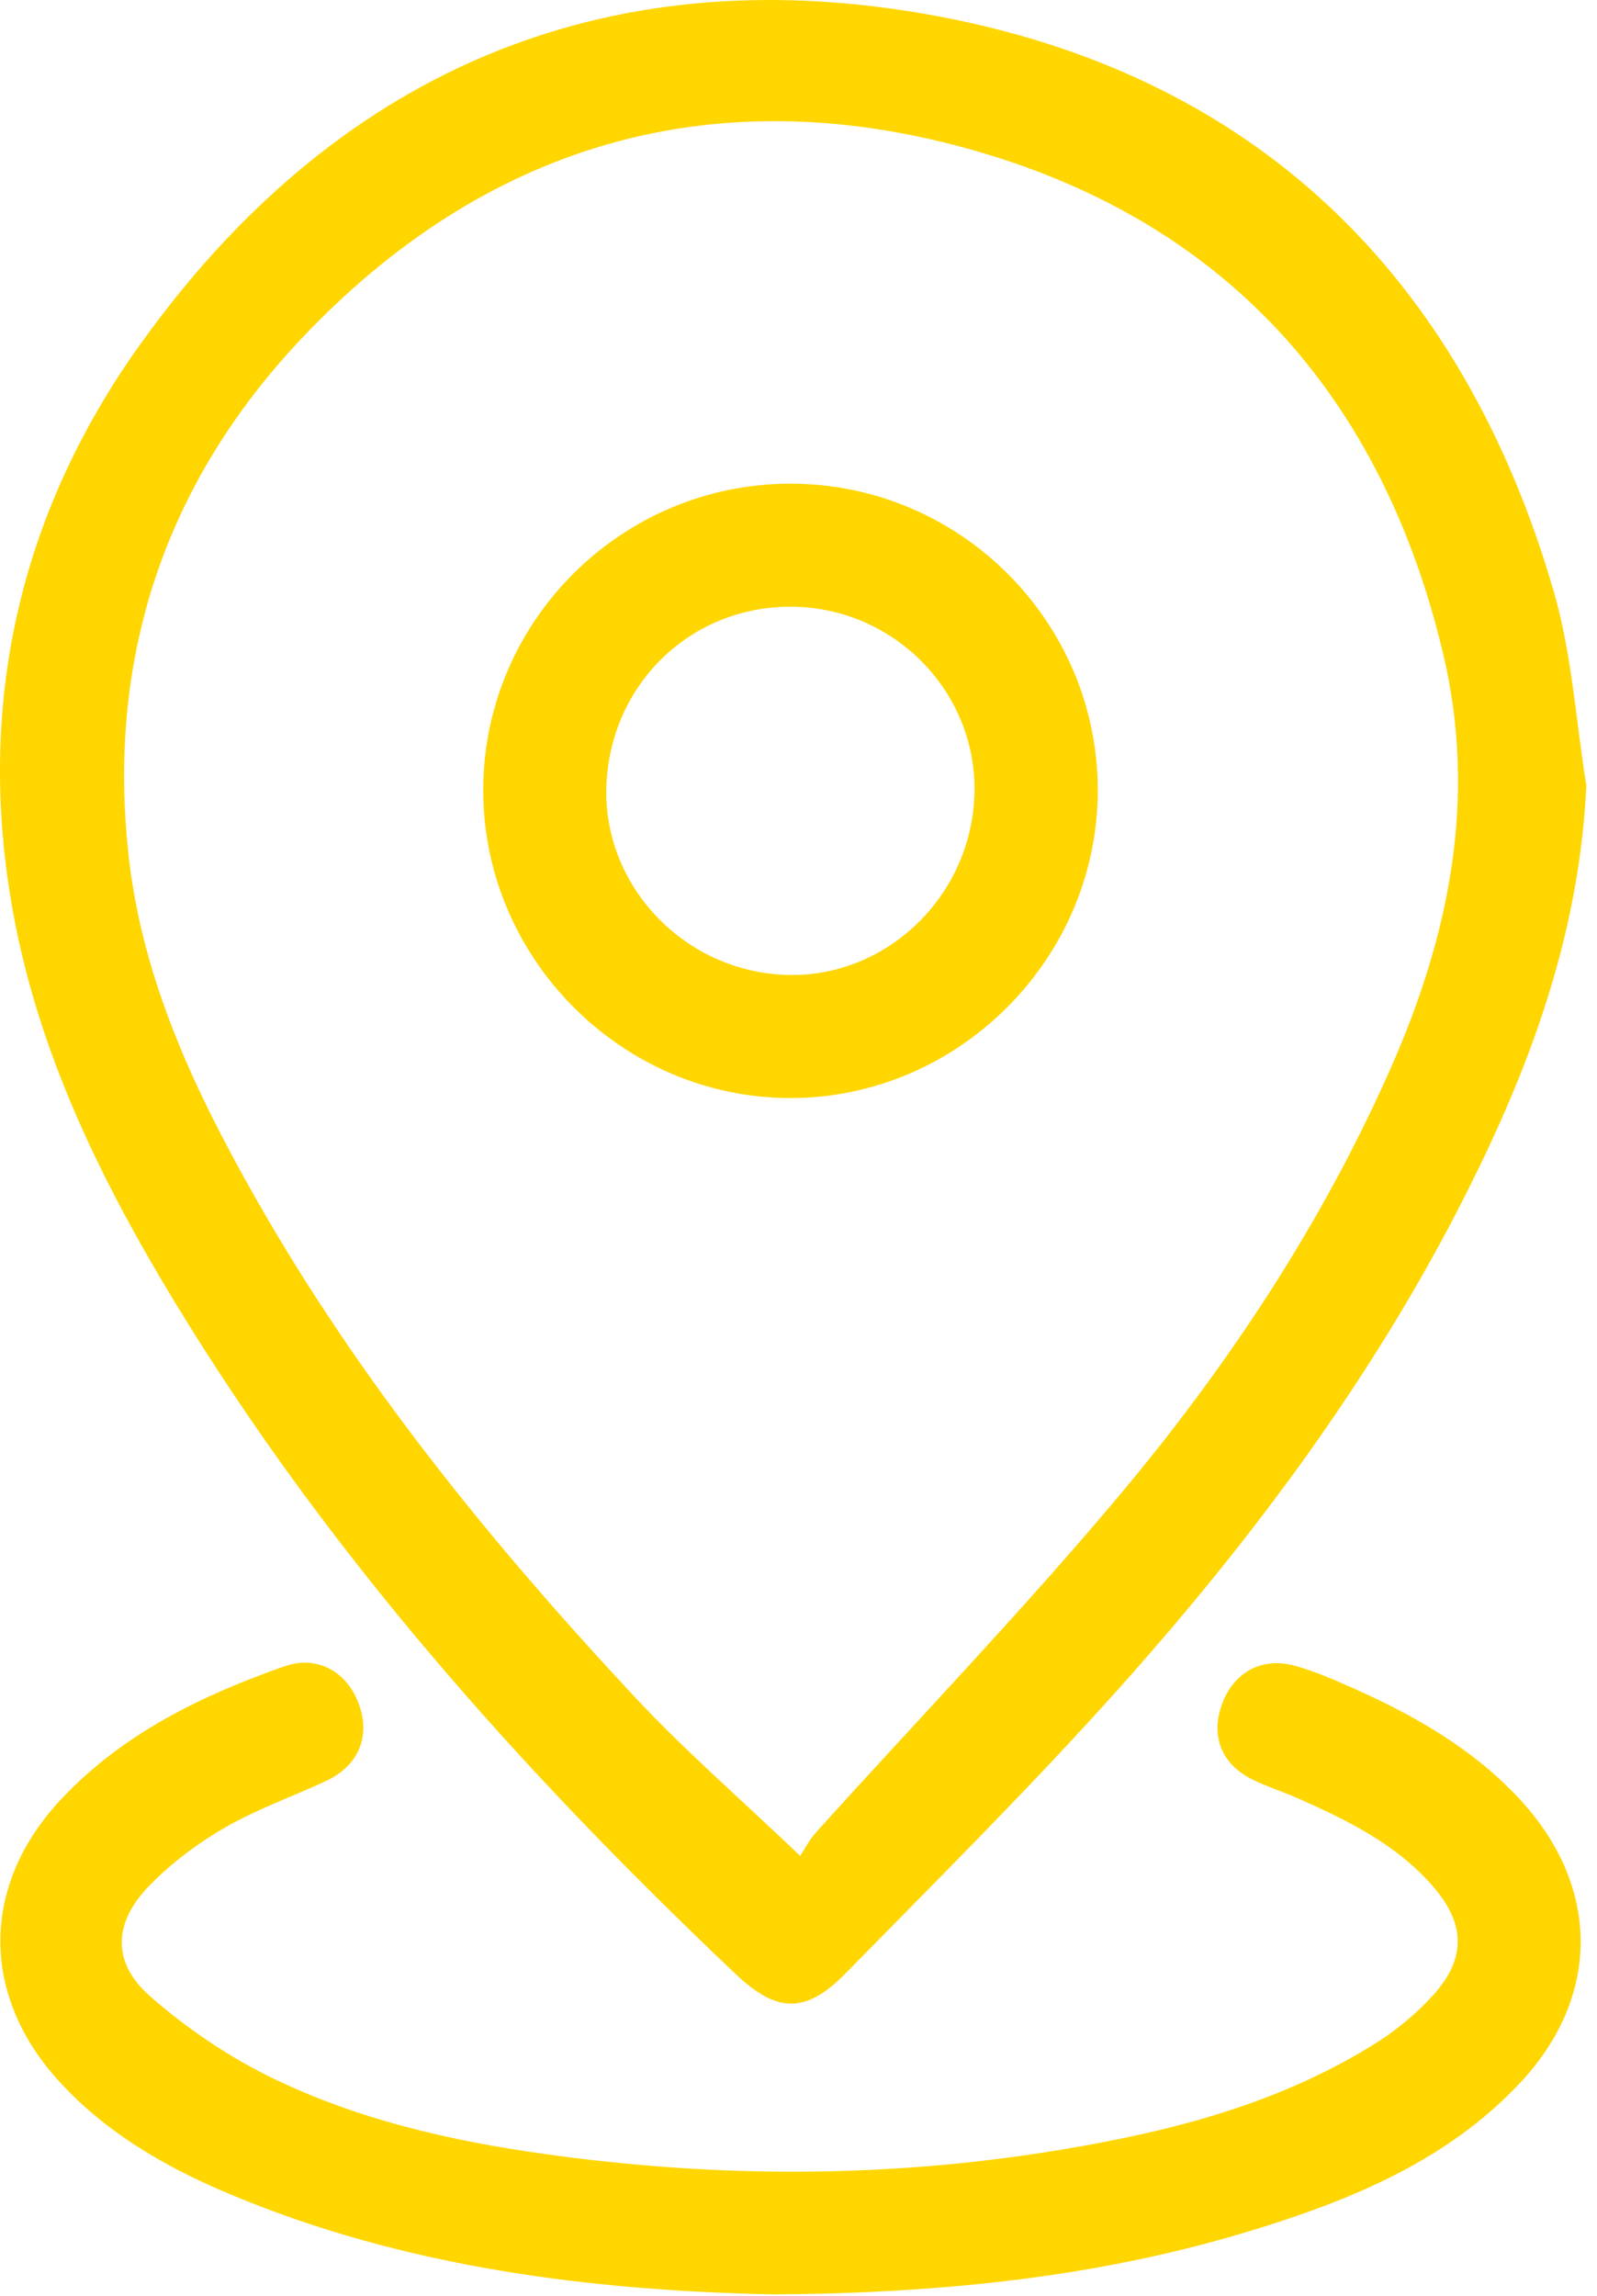
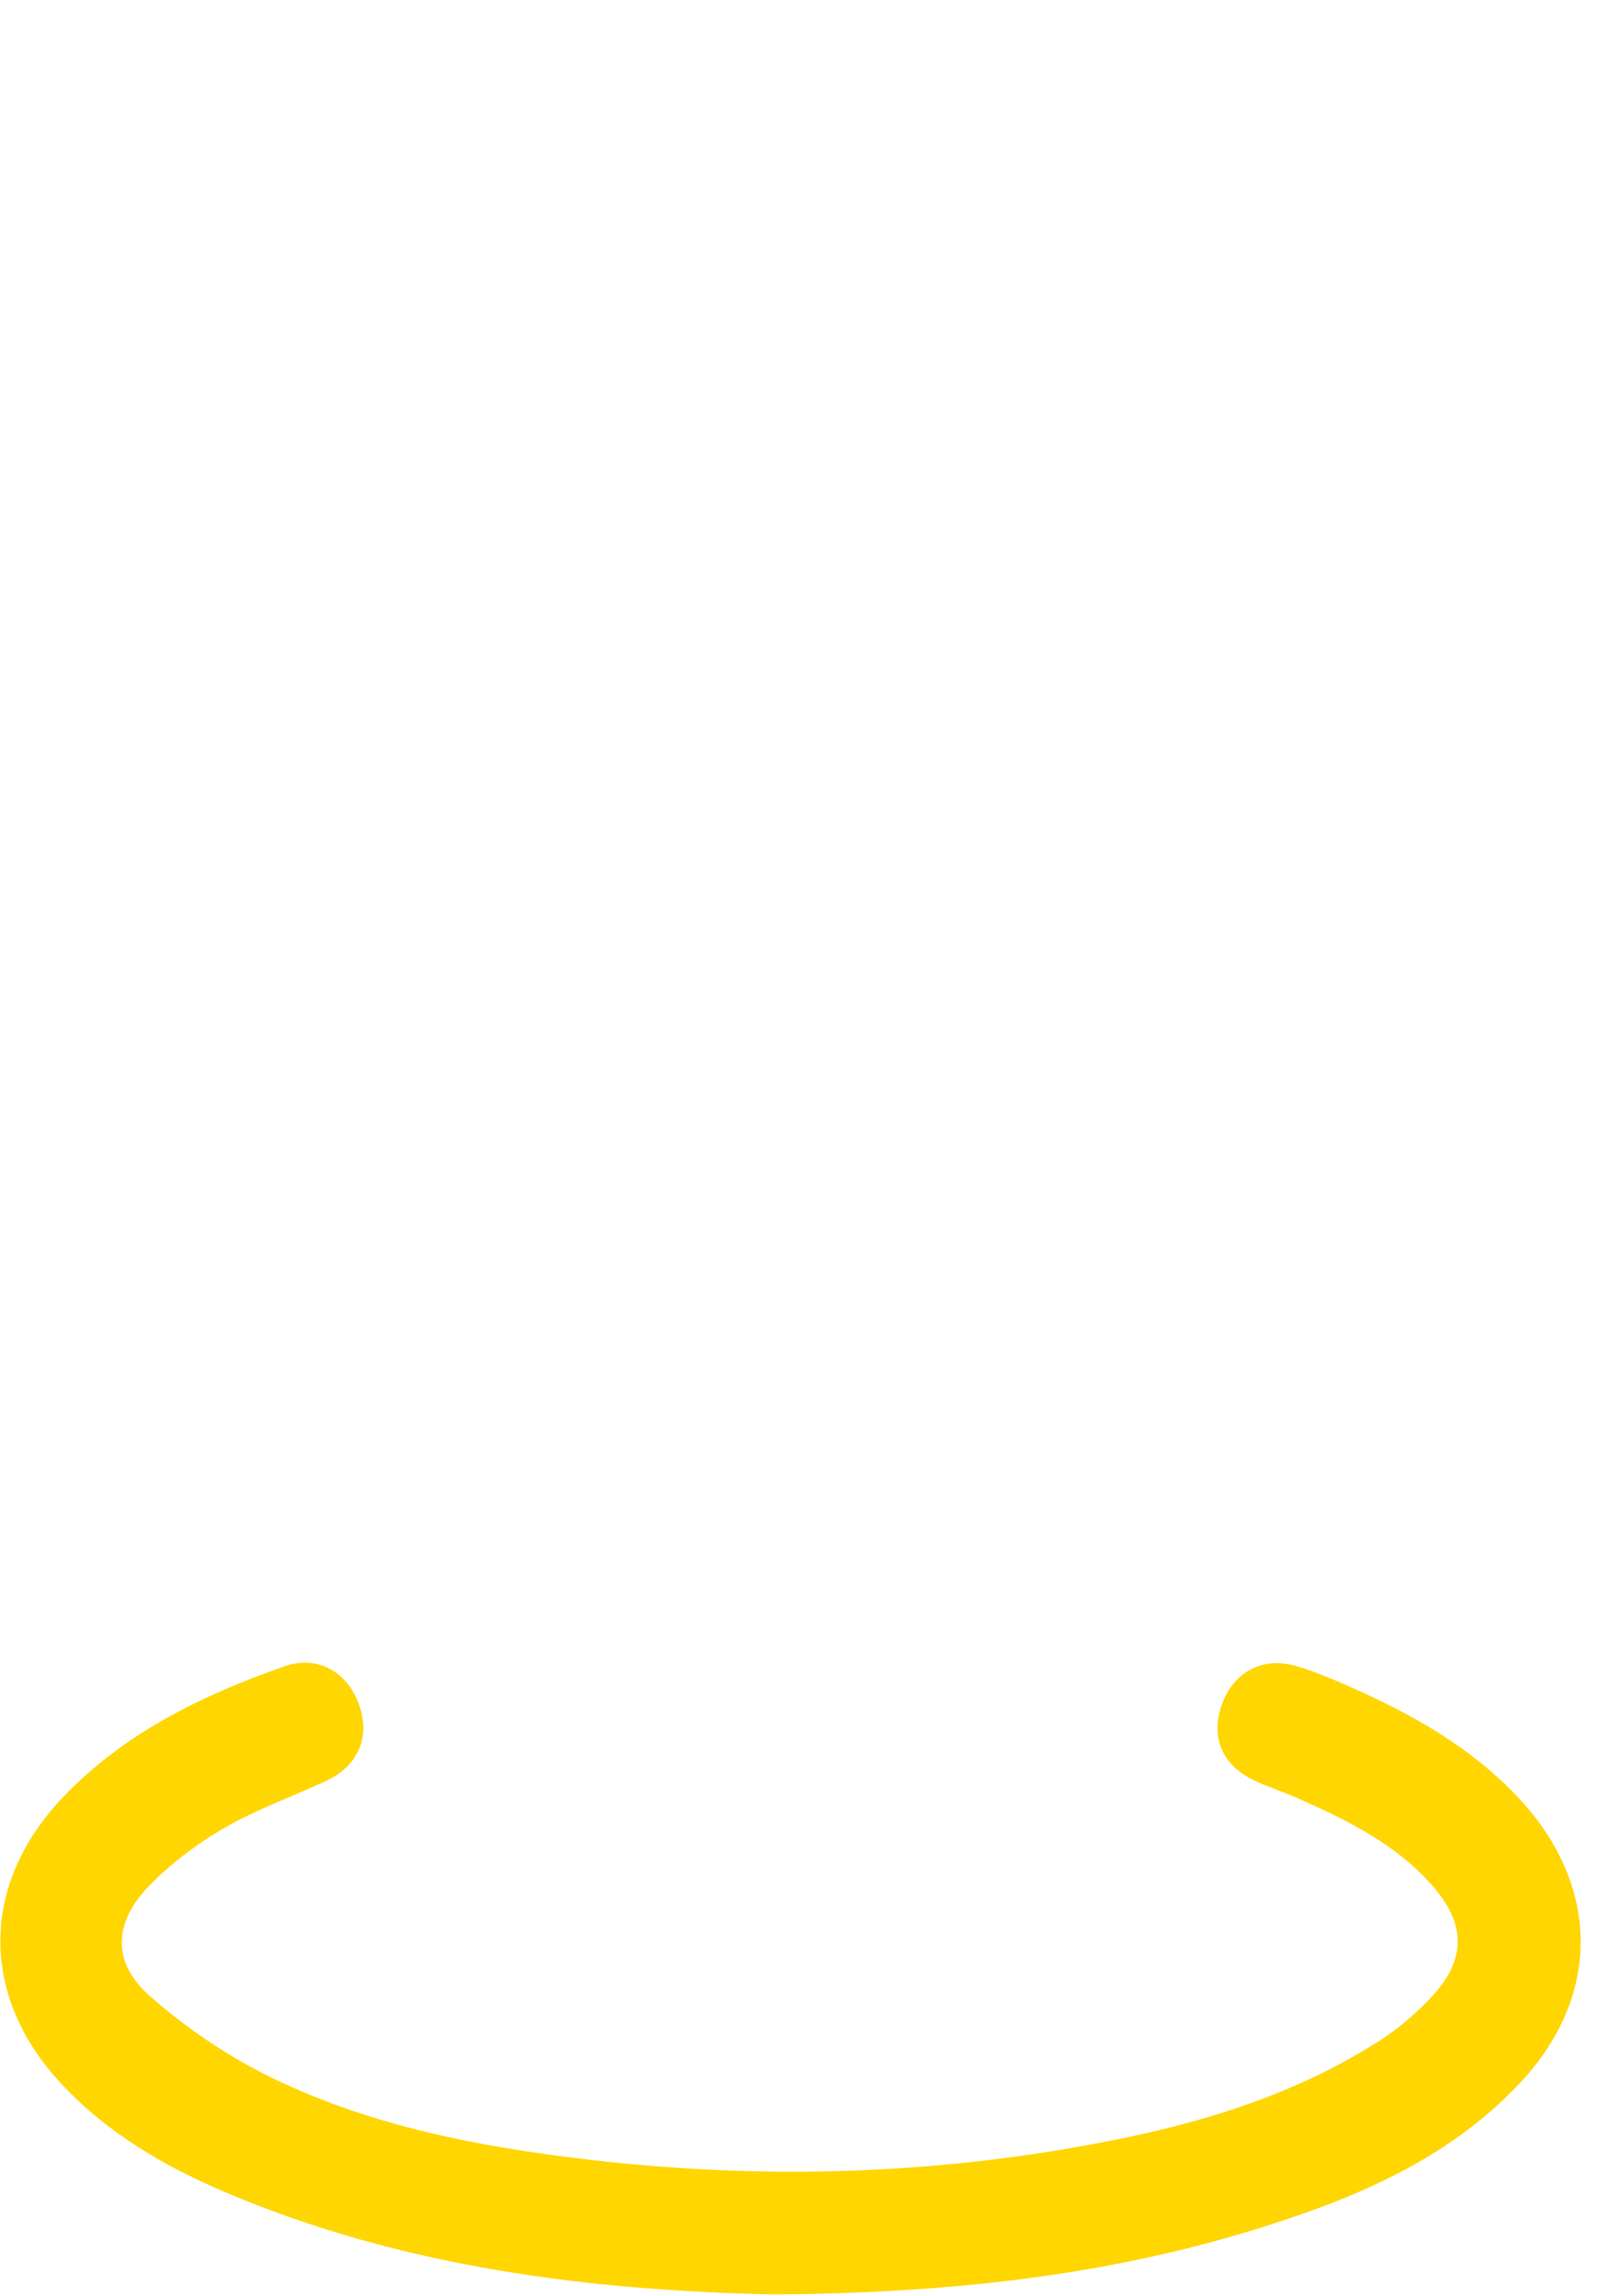
<svg xmlns="http://www.w3.org/2000/svg" width="100%" height="100%" viewBox="0 0 71 102" version="1.1" xml:space="preserve" style="fill-rule:evenodd;clip-rule:evenodd;stroke-linejoin:round;stroke-miterlimit:2;">
-   <path d="M70.525,34.9c-0.27,5.862 -2.04,11.228 -4.496,16.403c-4.112,8.67 -9.718,16.347 -16.066,23.472c-3.963,4.448 -8.202,8.653 -12.376,12.908c-1.773,1.809 -3.054,1.757 -4.895,0.012c-9.465,-8.969 -18.106,-18.633 -24.909,-29.821c-3.296,-5.421 -6.077,-11.098 -7.212,-17.393c-1.644,-9.111 0.273,-17.609 5.597,-25.088c8.6,-12.084 20.552,-17.343 35.136,-14.743c14.424,2.57 23.692,11.551 27.778,25.644c0.804,2.775 0.978,5.733 1.443,8.606m-34.948,47.559c0.146,-0.219 0.382,-0.691 0.722,-1.068c4.47,-4.951 9.105,-9.763 13.394,-14.865c4.862,-5.782 9.031,-12.065 12.112,-19.012c2.625,-5.917 3.88,-12.03 2.36,-18.444c-2.735,-11.546 -9.78,-19.342 -21.202,-22.482c-11.38,-3.128 -21.469,-0.121 -29.584,8.481c-6.057,6.42 -8.659,14.214 -7.649,23.05c0.626,5.467 2.937,10.364 5.619,15.087c4.631,8.153 10.503,15.378 16.879,22.199c2.229,2.385 4.71,4.535 7.349,7.054" style="fill:#ffd600;fill-rule:nonzero;" />
  <path d="M34.448,101.944c-7.989,-0.168 -16.421,-1.141 -24.409,-4.532c-2.744,-1.166 -5.297,-2.653 -7.349,-4.868c-3.589,-3.873 -3.562,-8.812 0.065,-12.643c2.736,-2.89 6.206,-4.571 9.883,-5.863c1.469,-0.516 2.79,0.234 3.316,1.677c0.528,1.448 -0.015,2.744 -1.467,3.419c-1.501,0.697 -3.079,1.254 -4.505,2.077c-1.214,0.701 -2.379,1.579 -3.355,2.583c-1.584,1.631 -1.662,3.396 0.031,4.887c1.659,1.462 3.568,2.747 5.563,3.703c4.417,2.116 9.204,3.021 14.041,3.581c6.981,0.808 13.955,0.702 20.894,-0.449c4.968,-0.823 9.814,-2.067 14.126,-4.812c0.856,-0.545 1.657,-1.225 2.351,-1.967c1.557,-1.666 1.557,-3.229 0.059,-4.943c-1.628,-1.863 -3.797,-2.921 -6.007,-3.9c-0.649,-0.287 -1.33,-0.502 -1.968,-0.81c-1.395,-0.67 -1.903,-1.924 -1.398,-3.341c0.516,-1.45 1.801,-2.153 3.3,-1.72c0.83,0.24 1.635,0.583 2.428,0.934c2.76,1.221 5.365,2.687 7.46,4.92c3.666,3.906 3.705,8.841 0.018,12.728c-3.201,3.377 -7.363,5.103 -11.69,6.44c-6.769,2.092 -13.738,2.838 -21.387,2.899" style="fill:#ffd600;fill-rule:nonzero;" />
-   <path d="M35.139,21.49c7.529,-0.002 13.668,6.12 13.666,13.628c-0.003,7.478 -6.188,13.668 -13.661,13.669c-7.476,0.002 -13.653,-6.177 -13.661,-13.665c-0.007,-7.503 6.13,-13.63 13.656,-13.632m8.183,13.786c0.129,-4.439 -3.445,-8.183 -7.936,-8.315c-4.552,-0.134 -8.25,3.351 -8.426,7.942c-0.171,4.448 3.452,8.262 7.994,8.412c4.448,0.148 8.236,-3.49 8.368,-8.039" style="fill:#ffd600;fill-rule:nonzero;" />
</svg>